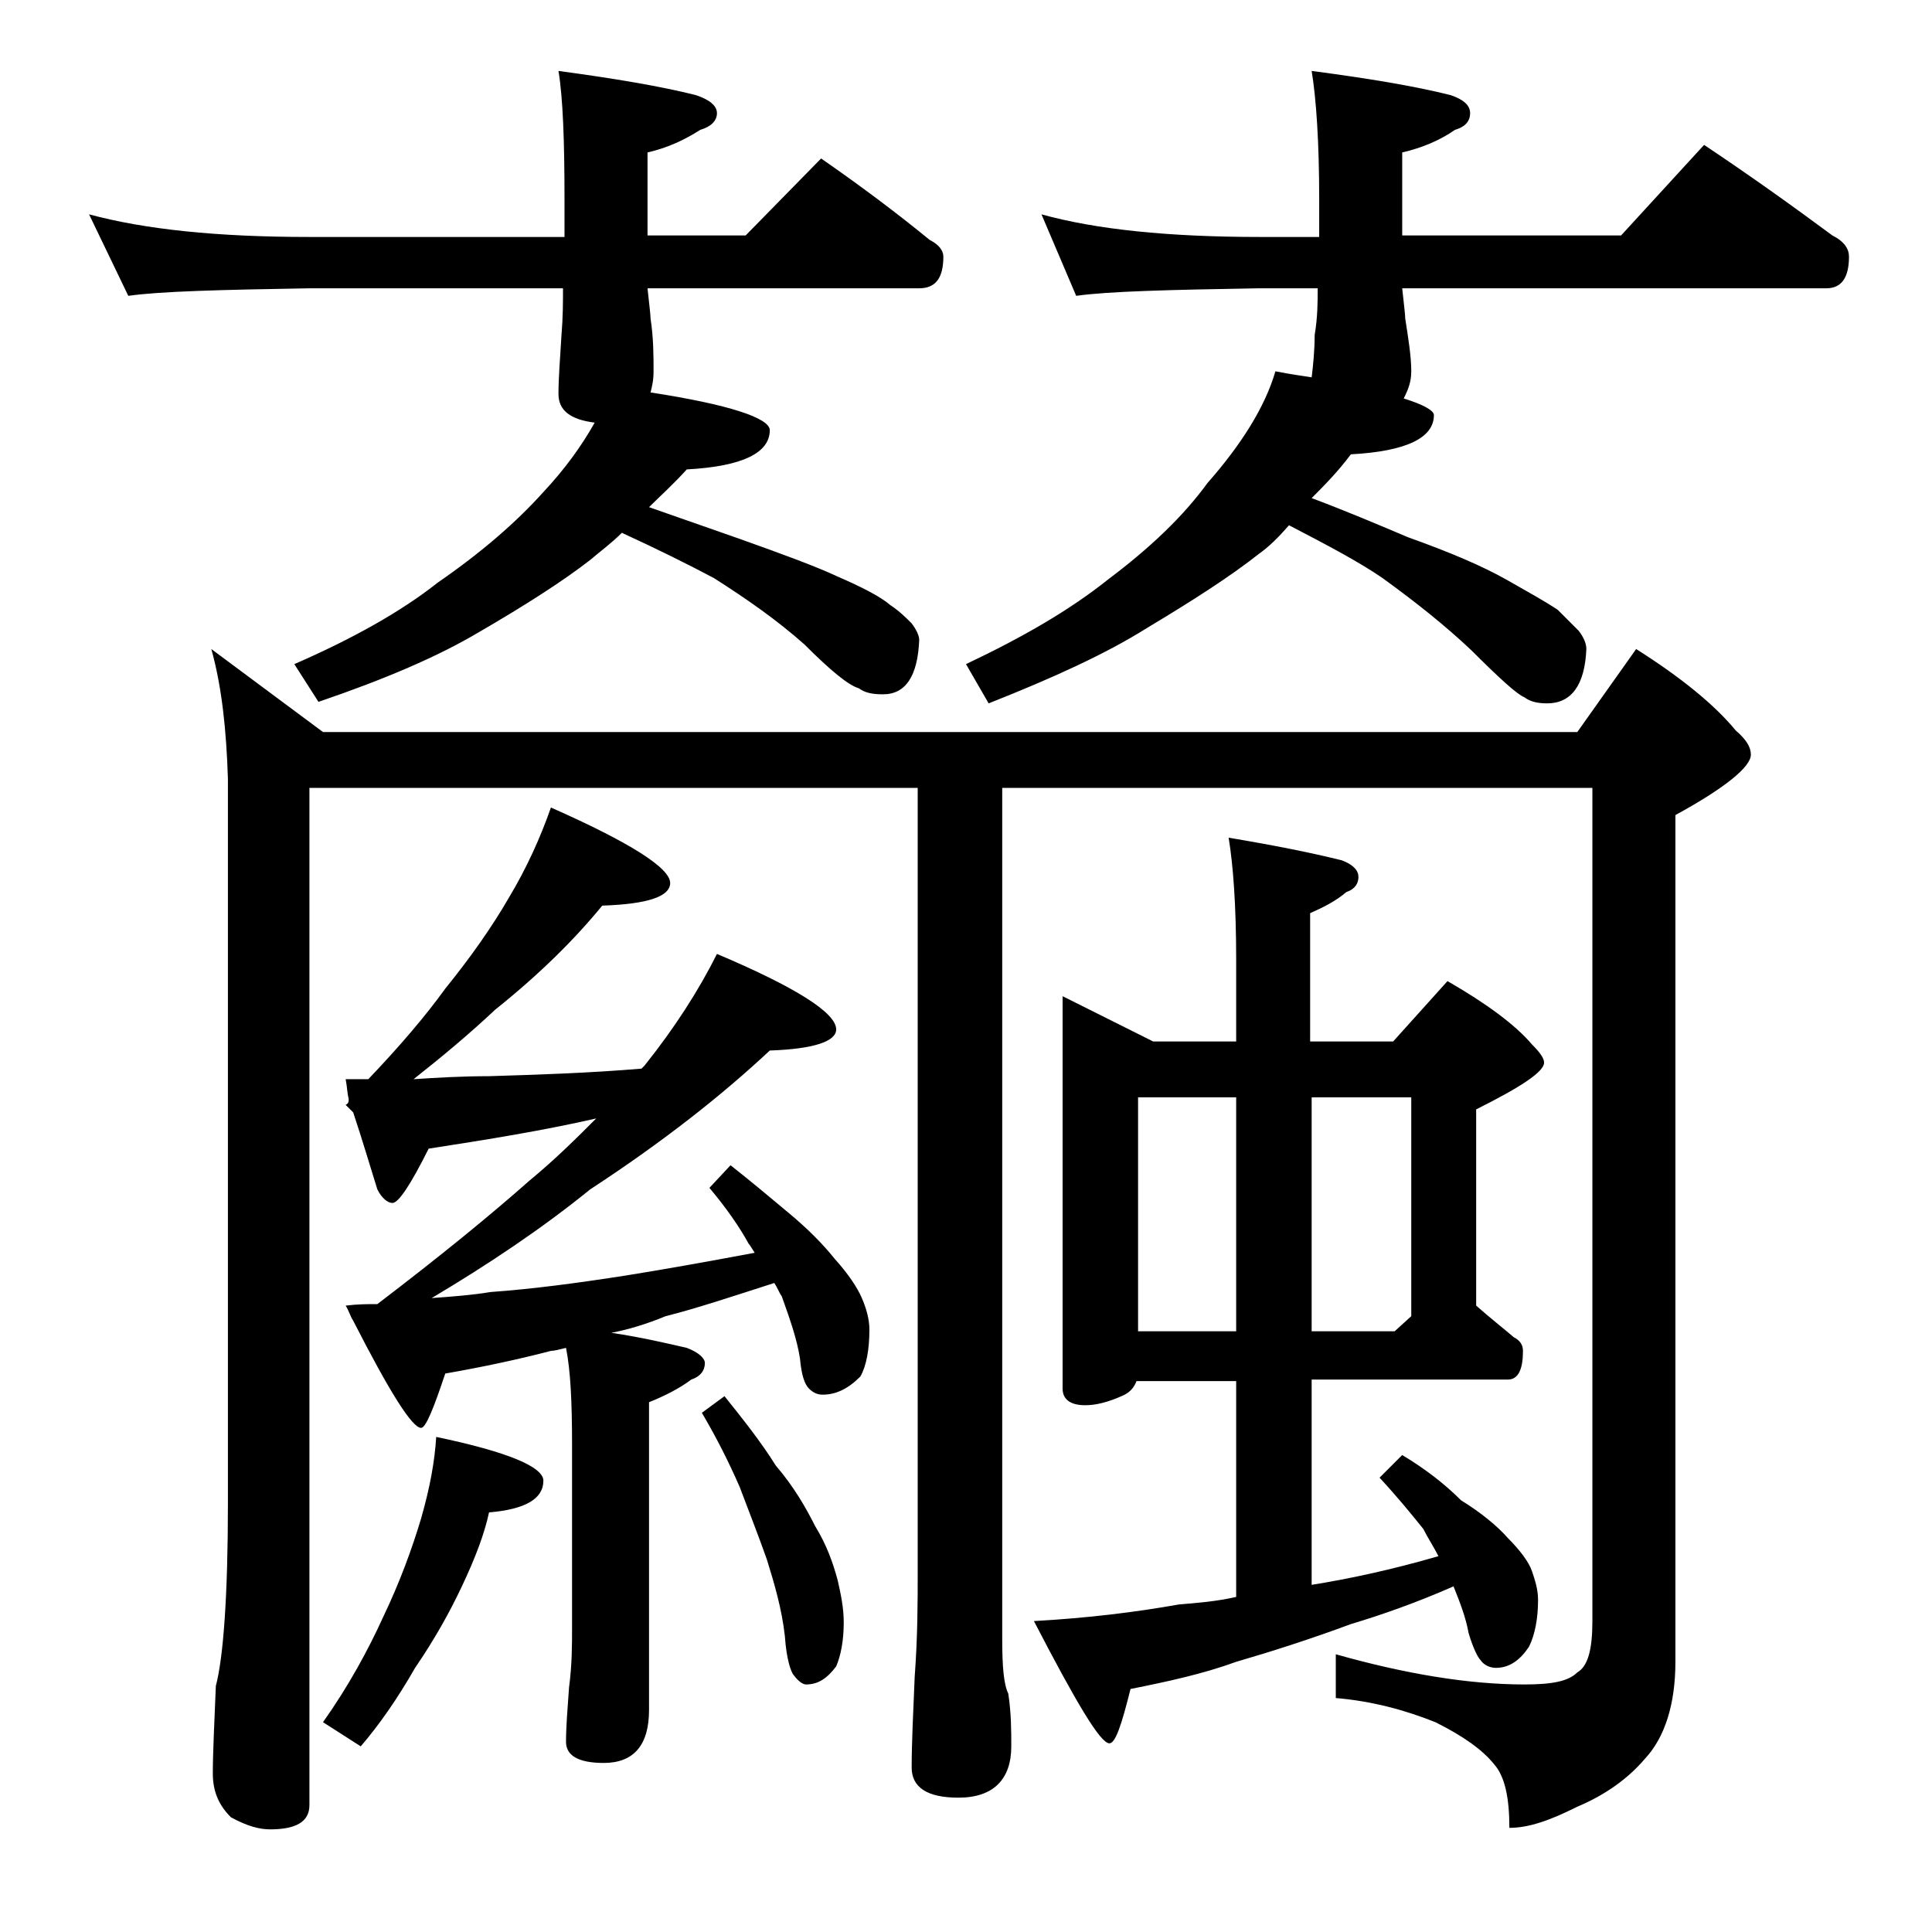
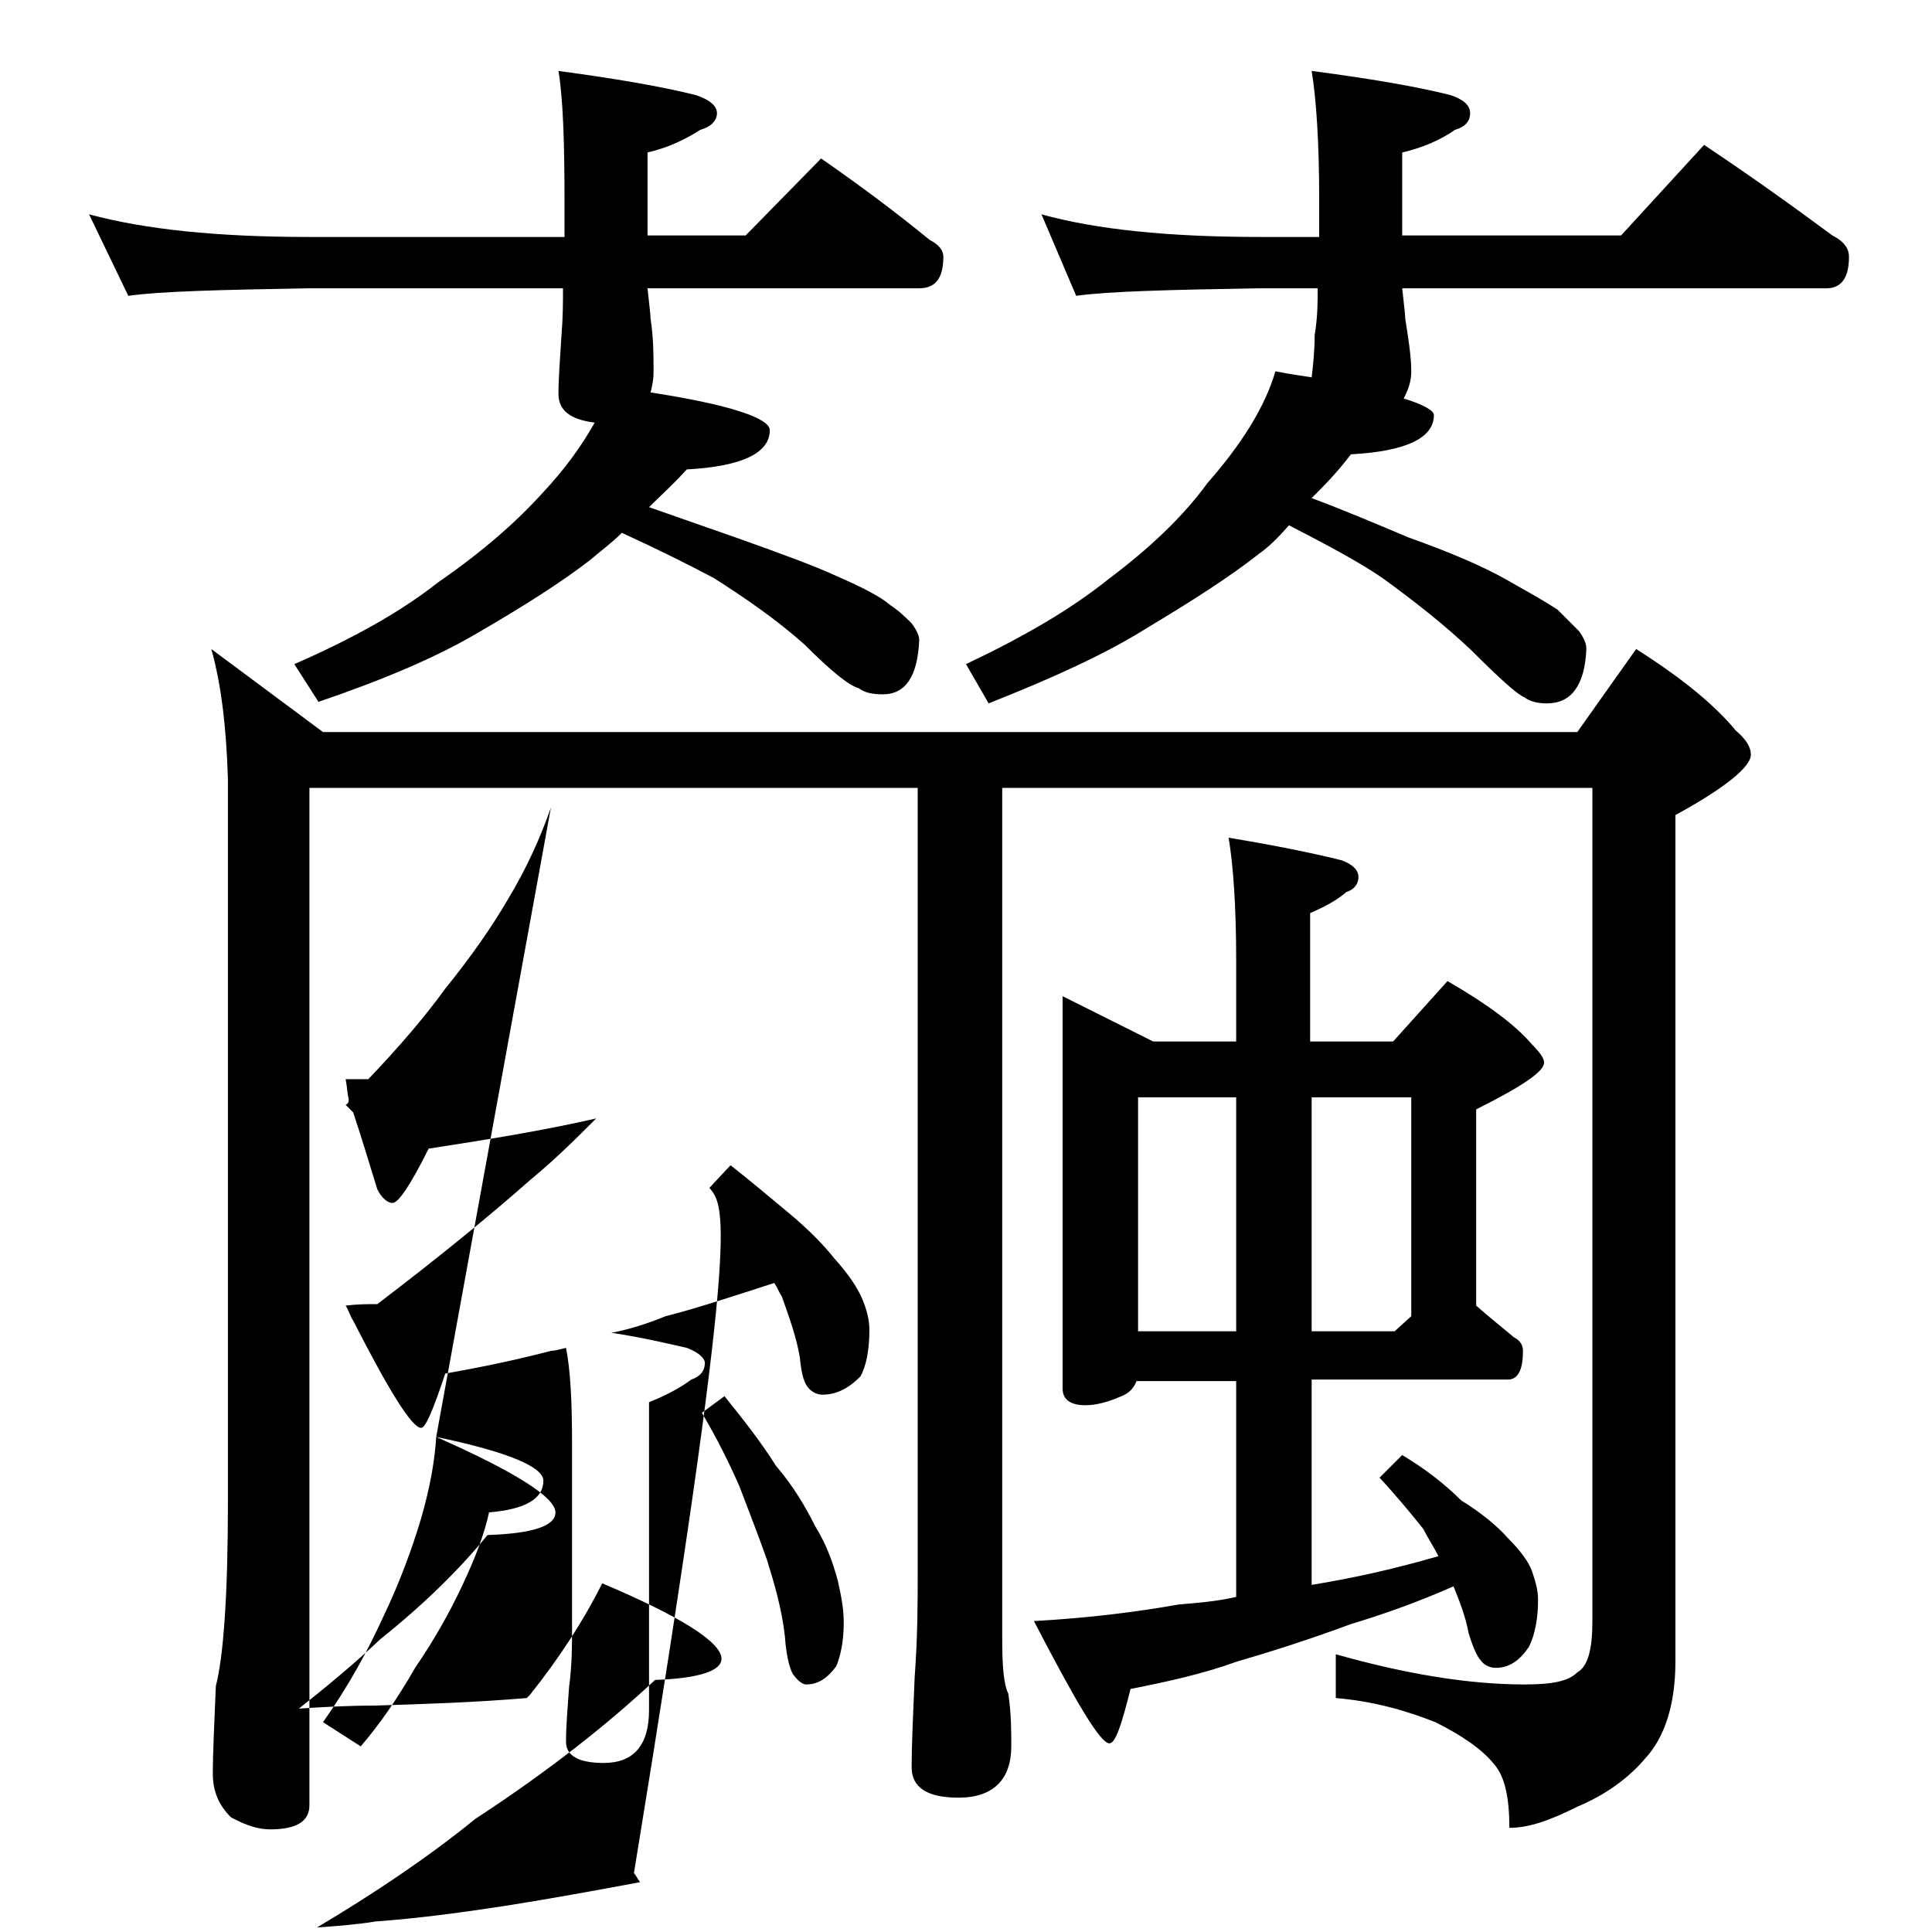
<svg xmlns="http://www.w3.org/2000/svg" version="1.1" id="Layer_1" x="0px" y="0px" viewBox="0 0 128 128" enable-background="new 0 0 128 128" xml:space="preserve">
-   <path d="M5.9,14.2c3.7,1,8.5,1.5,14.6,1.5h16.9v-2.5c0-3.8-0.1-6.7-0.4-8.5c3.7,0.5,6.7,1,9.1,1.6C47,6.6,47.5,7,47.5,7.5  s-0.4,0.9-1.1,1.1c-1.1,0.7-2.2,1.2-3.5,1.5v5.5h6.5l5-5.1c2.6,1.8,5,3.6,7.2,5.4c0.6,0.3,0.9,0.7,0.9,1.1c0,1.4-0.5,2.1-1.6,2.1  h-18c0.1,1,0.2,1.7,0.2,2c0.2,1.3,0.2,2.5,0.2,3.5c0,0.6-0.1,1-0.2,1.4c5.2,0.8,7.9,1.7,7.9,2.5c0,1.5-1.8,2.4-5.5,2.6  c-0.9,1-1.8,1.8-2.5,2.5c2.3,0.8,4.3,1.5,6,2.1c2.8,1,5,1.8,6.5,2.5c1.6,0.7,2.8,1.3,3.5,1.9c0.6,0.4,1,0.8,1.4,1.2  c0.3,0.4,0.5,0.8,0.5,1.1c-0.1,2.4-0.9,3.6-2.4,3.6c-0.7,0-1.2-0.1-1.6-0.4c-0.7-0.2-1.9-1.2-3.6-2.9c-1.8-1.6-3.8-3-6-4.4  c-1.7-0.9-3.7-1.9-6.1-3c-0.7,0.7-1.4,1.2-2.1,1.8c-1.8,1.4-4.3,3-7.4,4.8c-2.7,1.6-6.2,3.1-10.6,4.6L19.5,44  c3.9-1.7,7.1-3.5,9.5-5.4c2.9-2,5.2-4,7-6c1.4-1.5,2.5-3,3.4-4.6c-1.6-0.2-2.4-0.8-2.4-1.9c0-1,0.1-2.3,0.2-3.9  c0.1-1.2,0.1-2.2,0.1-3.1H20.5c-5.9,0.1-9.9,0.2-12,0.5L5.9,14.2z M14,43l7.4,5.5h83.1l3.9-5.5c3,1.9,5.2,3.7,6.6,5.4  c0.7,0.6,1,1.1,1,1.6c0,0.8-1.7,2.2-5,4v56.1c0,2.8-0.7,5-2,6.4c-1.1,1.3-2.6,2.4-4.5,3.2c-1.8,0.9-3.2,1.4-4.5,1.4  c0-2-0.3-3.4-1-4.2c-0.8-1-2.1-1.9-3.9-2.8c-2-0.8-4.2-1.4-6.6-1.6v-2.9c4.6,1.3,8.8,2,12.5,2c1.8,0,2.9-0.2,3.5-0.8  c0.7-0.4,1-1.5,1-3.4V52.2H66.4v56.4c0,1.8,0.1,3,0.4,3.6c0.2,1.3,0.2,2.5,0.2,3.5c0,2.2-1.2,3.4-3.5,3.4c-2.1,0-3.1-0.7-3.1-2  c0-1.6,0.1-3.6,0.2-6c0.2-2.7,0.2-5,0.2-6.9v-52H20.5v67.4c0,1.1-0.9,1.6-2.6,1.6c-0.7,0-1.5-0.2-2.6-0.8c-0.8-0.8-1.2-1.7-1.2-2.9  c0-1.4,0.1-3.3,0.2-5.8c0.5-1.9,0.8-6,0.8-12.1v-48C15,48.4,14.7,45.5,14,43z M28.9,95.2c4.8,1,7.1,2,7.1,2.9c0,1.2-1.2,1.9-3.6,2.1  c-0.3,1.4-0.9,3-1.8,4.9c-0.8,1.7-1.8,3.5-3.1,5.4c-1.2,2.1-2.4,3.8-3.6,5.2l-2.5-1.6c1.7-2.4,3-4.8,4-7c1.1-2.3,1.9-4.5,2.5-6.5  C28.5,98.5,28.8,96.8,28.9,95.2z M36.5,53.5c5.2,2.3,7.9,4,7.9,5c0,0.9-1.5,1.4-4.5,1.5c-1.8,2.2-4.1,4.5-7.1,6.9  c-1.7,1.6-3.5,3.1-5.4,4.6c1.5-0.1,3.2-0.2,5-0.2c3.2-0.1,6.5-0.2,10.1-0.5c0.1-0.1,0.2-0.2,0.2-0.2c2-2.5,3.6-5,4.8-7.4  c5.2,2.2,7.9,3.9,7.9,5c0,0.8-1.5,1.3-4.4,1.4c-3.1,2.9-7,6-11.9,9.2c-3.2,2.6-6.8,5-10.5,7.2c1.4-0.1,2.7-0.2,3.9-0.4  c2.8-0.2,5.8-0.6,9-1.1c2.5-0.4,5.3-0.9,8.5-1.5c-0.2-0.3-0.3-0.5-0.4-0.6C49,81.3,48.1,80,47,78.7l1.4-1.5c1.4,1.1,2.7,2.2,3.9,3.2  c1.2,1,2.2,2,3,3c0.9,1,1.5,1.9,1.8,2.6c0.3,0.7,0.5,1.4,0.5,2.1c0,1.3-0.2,2.4-0.6,3.1c-0.8,0.8-1.6,1.2-2.5,1.2  c-0.3,0-0.6-0.1-0.9-0.4s-0.5-0.9-0.6-2c-0.2-1.3-0.7-2.7-1.2-4.1c-0.2-0.3-0.3-0.6-0.5-0.9c-2.8,0.9-5.2,1.7-7.2,2.2  c-1.2,0.5-2.5,0.9-3.6,1.1c2,0.3,3.7,0.7,5,1c0.8,0.3,1.2,0.7,1.2,1c0,0.5-0.3,0.9-0.9,1.1c-0.8,0.6-1.8,1.1-2.8,1.5v20.4  c0,2.3-1,3.5-3,3.5c-1.7,0-2.5-0.5-2.5-1.4c0-1,0.1-2.2,0.2-3.6c0.2-1.5,0.2-2.8,0.2-4V95.7c0-2.8-0.1-4.9-0.4-6.4  c-0.4,0.1-0.8,0.2-1,0.2c-2.3,0.6-4.7,1.1-7,1.5c-0.8,2.4-1.3,3.6-1.6,3.6c-0.6,0-2.1-2.4-4.5-7.1c-0.2-0.3-0.3-0.7-0.5-1  c0.8-0.1,1.5-0.1,2.1-0.1c4.2-3.2,7.5-5.9,10.1-8.2c1.7-1.4,3.1-2.8,4.4-4.1c-3.5,0.8-7.2,1.4-11.1,2c-1.2,2.4-2,3.6-2.4,3.6  c-0.3,0-0.7-0.3-1-0.9c-0.5-1.6-1-3.3-1.6-5.1l-0.5-0.5c0.2-0.1,0.2-0.2,0.2-0.4C23,72.4,23,72,22.9,71.5h1.5c2.1-2.2,3.8-4.2,5.1-6  c1.7-2.1,3.1-4.1,4.2-6C34.9,57.5,35.8,55.5,36.5,53.5z M48,92.5c1.2,1.5,2.4,3,3.4,4.6c1.2,1.4,2,2.8,2.6,4  c0.8,1.3,1.2,2.5,1.5,3.6c0.2,0.9,0.4,1.8,0.4,2.8c0,1.2-0.2,2.2-0.5,2.9c-0.6,0.8-1.2,1.2-2,1.2c-0.2,0-0.5-0.2-0.8-0.6  c-0.2-0.2-0.5-1.1-0.6-2.6c-0.2-1.8-0.7-3.5-1.2-5.1c-0.6-1.7-1.2-3.2-1.8-4.8c-0.7-1.6-1.5-3.2-2.5-4.9L48,92.5z M69,14.2  c3.6,1,8.4,1.5,14.5,1.5h3.9v-2.5c0-3.8-0.2-6.7-0.5-8.5c3.8,0.5,6.8,1,9.2,1.6C97,6.6,97.4,7,97.4,7.5s-0.3,0.9-1,1.1  c-1,0.7-2.2,1.2-3.5,1.5v5.5h14.5l5.5-6c3,2,5.8,4,8.5,6c0.8,0.4,1.1,0.9,1.1,1.4c0,1.4-0.5,2.1-1.5,2.1H92.9c0.1,1,0.2,1.7,0.2,2  c0.2,1.3,0.4,2.5,0.4,3.5c0,0.7-0.2,1.2-0.5,1.8c1.3,0.4,2,0.8,2,1.1c0,1.5-1.8,2.4-5.5,2.6c-0.9,1.2-1.8,2.1-2.6,2.9  c2.4,0.9,4.5,1.8,6.4,2.6c2.8,1,4.9,1.9,6.5,2.8c1.4,0.8,2.5,1.4,3.4,2c0.5,0.5,1,1,1.4,1.4c0.3,0.4,0.5,0.8,0.5,1.2  c-0.1,2.4-1,3.6-2.6,3.6c-0.6,0-1.1-0.1-1.5-0.4c-0.5-0.2-1.7-1.3-3.5-3.1c-1.8-1.7-3.7-3.2-5.9-4.8c-1.6-1.1-3.7-2.2-6.2-3.5  c-0.7,0.8-1.3,1.4-2,1.9c-1.9,1.5-4.4,3.1-7.4,4.9c-2.7,1.7-6.2,3.3-10.5,5L64,44c3.8-1.8,6.9-3.6,9.4-5.6c2.8-2.1,5-4.2,6.6-6.4  c2.2-2.5,3.8-5,4.5-7.4c1,0.2,1.8,0.3,2.4,0.4c0.1-0.8,0.2-1.8,0.2-2.8c0.2-1.2,0.2-2.2,0.2-3.1h-3.9c-5.9,0.1-10,0.2-12.1,0.5  L69,14.2z M70.4,66l6,3h5.5v-5.4c0-3.6-0.2-6.3-0.5-8.1c3,0.5,5.5,1,7.5,1.5c0.8,0.3,1.1,0.7,1.1,1.1c0,0.4-0.2,0.8-0.8,1  c-0.7,0.6-1.5,1-2.4,1.4V69h5.5l3.6-4c2.6,1.5,4.5,2.9,5.6,4.2c0.5,0.5,0.8,0.9,0.8,1.2c0,0.6-1.5,1.6-4.5,3.1v13  c0.9,0.8,1.8,1.5,2.5,2.1c0.4,0.2,0.6,0.5,0.6,0.9c0,1.2-0.3,1.9-1,1.9H86.9V105c2.5-0.4,5.3-1,8.4-1.9c-0.3-0.6-0.7-1.2-1-1.8  c-0.8-1-1.7-2.1-2.9-3.4l1.5-1.5c1.5,0.9,2.8,1.9,3.9,3c1.3,0.8,2.4,1.7,3.1,2.5c0.8,0.8,1.4,1.6,1.6,2.2c0.2,0.6,0.4,1.2,0.4,1.9  c0,1.2-0.2,2.3-0.6,3.1c-0.6,0.9-1.3,1.4-2.2,1.4c-0.4,0-0.8-0.2-1-0.5c-0.2-0.2-0.5-0.8-0.8-1.8c-0.2-1.1-0.6-2.1-1-3.1  c-2.5,1.1-4.8,1.9-6.8,2.5c-2.7,1-5.2,1.8-7.6,2.5c-2.2,0.8-4.5,1.3-7,1.8c-0.6,2.4-1,3.6-1.4,3.6c-0.6,0-2.2-2.7-5-8.1  c3.6-0.2,6.8-0.6,9.6-1.1c1.2-0.1,2.5-0.2,3.8-0.5V91.5h-6.6c-0.2,0.5-0.5,0.8-1,1c-0.9,0.4-1.7,0.6-2.4,0.6c-1,0-1.5-0.4-1.5-1.1  V66z M75.4,88.2h6.5V72.7h-6.5V88.2z M86.9,72.7v15.5h5.5l1.1-1V72.7H86.9z" />
+   <path d="M5.9,14.2c3.7,1,8.5,1.5,14.6,1.5h16.9v-2.5c0-3.8-0.1-6.7-0.4-8.5c3.7,0.5,6.7,1,9.1,1.6C47,6.6,47.5,7,47.5,7.5  s-0.4,0.9-1.1,1.1c-1.1,0.7-2.2,1.2-3.5,1.5v5.5h6.5l5-5.1c2.6,1.8,5,3.6,7.2,5.4c0.6,0.3,0.9,0.7,0.9,1.1c0,1.4-0.5,2.1-1.6,2.1  h-18c0.1,1,0.2,1.7,0.2,2c0.2,1.3,0.2,2.5,0.2,3.5c0,0.6-0.1,1-0.2,1.4c5.2,0.8,7.9,1.7,7.9,2.5c0,1.5-1.8,2.4-5.5,2.6  c-0.9,1-1.8,1.8-2.5,2.5c2.3,0.8,4.3,1.5,6,2.1c2.8,1,5,1.8,6.5,2.5c1.6,0.7,2.8,1.3,3.5,1.9c0.6,0.4,1,0.8,1.4,1.2  c0.3,0.4,0.5,0.8,0.5,1.1c-0.1,2.4-0.9,3.6-2.4,3.6c-0.7,0-1.2-0.1-1.6-0.4c-0.7-0.2-1.9-1.2-3.6-2.9c-1.8-1.6-3.8-3-6-4.4  c-1.7-0.9-3.7-1.9-6.1-3c-0.7,0.7-1.4,1.2-2.1,1.8c-1.8,1.4-4.3,3-7.4,4.8c-2.7,1.6-6.2,3.1-10.6,4.6L19.5,44  c3.9-1.7,7.1-3.5,9.5-5.4c2.9-2,5.2-4,7-6c1.4-1.5,2.5-3,3.4-4.6c-1.6-0.2-2.4-0.8-2.4-1.9c0-1,0.1-2.3,0.2-3.9  c0.1-1.2,0.1-2.2,0.1-3.1H20.5c-5.9,0.1-9.9,0.2-12,0.5L5.9,14.2z M14,43l7.4,5.5h83.1l3.9-5.5c3,1.9,5.2,3.7,6.6,5.4  c0.7,0.6,1,1.1,1,1.6c0,0.8-1.7,2.2-5,4v56.1c0,2.8-0.7,5-2,6.4c-1.1,1.3-2.6,2.4-4.5,3.2c-1.8,0.9-3.2,1.4-4.5,1.4  c0-2-0.3-3.4-1-4.2c-0.8-1-2.1-1.9-3.9-2.8c-2-0.8-4.2-1.4-6.6-1.6v-2.9c4.6,1.3,8.8,2,12.5,2c1.8,0,2.9-0.2,3.5-0.8  c0.7-0.4,1-1.5,1-3.4V52.2H66.4v56.4c0,1.8,0.1,3,0.4,3.6c0.2,1.3,0.2,2.5,0.2,3.5c0,2.2-1.2,3.4-3.5,3.4c-2.1,0-3.1-0.7-3.1-2  c0-1.6,0.1-3.6,0.2-6c0.2-2.7,0.2-5,0.2-6.9v-52H20.5v67.4c0,1.1-0.9,1.6-2.6,1.6c-0.7,0-1.5-0.2-2.6-0.8c-0.8-0.8-1.2-1.7-1.2-2.9  c0-1.4,0.1-3.3,0.2-5.8c0.5-1.9,0.8-6,0.8-12.1v-48C15,48.4,14.7,45.5,14,43z M28.9,95.2c4.8,1,7.1,2,7.1,2.9c0,1.2-1.2,1.9-3.6,2.1  c-0.3,1.4-0.9,3-1.8,4.9c-0.8,1.7-1.8,3.5-3.1,5.4c-1.2,2.1-2.4,3.8-3.6,5.2l-2.5-1.6c1.7-2.4,3-4.8,4-7c1.1-2.3,1.9-4.5,2.5-6.5  C28.5,98.5,28.8,96.8,28.9,95.2z c5.2,2.3,7.9,4,7.9,5c0,0.9-1.5,1.4-4.5,1.5c-1.8,2.2-4.1,4.5-7.1,6.9  c-1.7,1.6-3.5,3.1-5.4,4.6c1.5-0.1,3.2-0.2,5-0.2c3.2-0.1,6.5-0.2,10.1-0.5c0.1-0.1,0.2-0.2,0.2-0.2c2-2.5,3.6-5,4.8-7.4  c5.2,2.2,7.9,3.9,7.9,5c0,0.8-1.5,1.3-4.4,1.4c-3.1,2.9-7,6-11.9,9.2c-3.2,2.6-6.8,5-10.5,7.2c1.4-0.1,2.7-0.2,3.9-0.4  c2.8-0.2,5.8-0.6,9-1.1c2.5-0.4,5.3-0.9,8.5-1.5c-0.2-0.3-0.3-0.5-0.4-0.6C49,81.3,48.1,80,47,78.7l1.4-1.5c1.4,1.1,2.7,2.2,3.9,3.2  c1.2,1,2.2,2,3,3c0.9,1,1.5,1.9,1.8,2.6c0.3,0.7,0.5,1.4,0.5,2.1c0,1.3-0.2,2.4-0.6,3.1c-0.8,0.8-1.6,1.2-2.5,1.2  c-0.3,0-0.6-0.1-0.9-0.4s-0.5-0.9-0.6-2c-0.2-1.3-0.7-2.7-1.2-4.1c-0.2-0.3-0.3-0.6-0.5-0.9c-2.8,0.9-5.2,1.7-7.2,2.2  c-1.2,0.5-2.5,0.9-3.6,1.1c2,0.3,3.7,0.7,5,1c0.8,0.3,1.2,0.7,1.2,1c0,0.5-0.3,0.9-0.9,1.1c-0.8,0.6-1.8,1.1-2.8,1.5v20.4  c0,2.3-1,3.5-3,3.5c-1.7,0-2.5-0.5-2.5-1.4c0-1,0.1-2.2,0.2-3.6c0.2-1.5,0.2-2.8,0.2-4V95.7c0-2.8-0.1-4.9-0.4-6.4  c-0.4,0.1-0.8,0.2-1,0.2c-2.3,0.6-4.7,1.1-7,1.5c-0.8,2.4-1.3,3.6-1.6,3.6c-0.6,0-2.1-2.4-4.5-7.1c-0.2-0.3-0.3-0.7-0.5-1  c0.8-0.1,1.5-0.1,2.1-0.1c4.2-3.2,7.5-5.9,10.1-8.2c1.7-1.4,3.1-2.8,4.4-4.1c-3.5,0.8-7.2,1.4-11.1,2c-1.2,2.4-2,3.6-2.4,3.6  c-0.3,0-0.7-0.3-1-0.9c-0.5-1.6-1-3.3-1.6-5.1l-0.5-0.5c0.2-0.1,0.2-0.2,0.2-0.4C23,72.4,23,72,22.9,71.5h1.5c2.1-2.2,3.8-4.2,5.1-6  c1.7-2.1,3.1-4.1,4.2-6C34.9,57.5,35.8,55.5,36.5,53.5z M48,92.5c1.2,1.5,2.4,3,3.4,4.6c1.2,1.4,2,2.8,2.6,4  c0.8,1.3,1.2,2.5,1.5,3.6c0.2,0.9,0.4,1.8,0.4,2.8c0,1.2-0.2,2.2-0.5,2.9c-0.6,0.8-1.2,1.2-2,1.2c-0.2,0-0.5-0.2-0.8-0.6  c-0.2-0.2-0.5-1.1-0.6-2.6c-0.2-1.8-0.7-3.5-1.2-5.1c-0.6-1.7-1.2-3.2-1.8-4.8c-0.7-1.6-1.5-3.2-2.5-4.9L48,92.5z M69,14.2  c3.6,1,8.4,1.5,14.5,1.5h3.9v-2.5c0-3.8-0.2-6.7-0.5-8.5c3.8,0.5,6.8,1,9.2,1.6C97,6.6,97.4,7,97.4,7.5s-0.3,0.9-1,1.1  c-1,0.7-2.2,1.2-3.5,1.5v5.5h14.5l5.5-6c3,2,5.8,4,8.5,6c0.8,0.4,1.1,0.9,1.1,1.4c0,1.4-0.5,2.1-1.5,2.1H92.9c0.1,1,0.2,1.7,0.2,2  c0.2,1.3,0.4,2.5,0.4,3.5c0,0.7-0.2,1.2-0.5,1.8c1.3,0.4,2,0.8,2,1.1c0,1.5-1.8,2.4-5.5,2.6c-0.9,1.2-1.8,2.1-2.6,2.9  c2.4,0.9,4.5,1.8,6.4,2.6c2.8,1,4.9,1.9,6.5,2.8c1.4,0.8,2.5,1.4,3.4,2c0.5,0.5,1,1,1.4,1.4c0.3,0.4,0.5,0.8,0.5,1.2  c-0.1,2.4-1,3.6-2.6,3.6c-0.6,0-1.1-0.1-1.5-0.4c-0.5-0.2-1.7-1.3-3.5-3.1c-1.8-1.7-3.7-3.2-5.9-4.8c-1.6-1.1-3.7-2.2-6.2-3.5  c-0.7,0.8-1.3,1.4-2,1.9c-1.9,1.5-4.4,3.1-7.4,4.9c-2.7,1.7-6.2,3.3-10.5,5L64,44c3.8-1.8,6.9-3.6,9.4-5.6c2.8-2.1,5-4.2,6.6-6.4  c2.2-2.5,3.8-5,4.5-7.4c1,0.2,1.8,0.3,2.4,0.4c0.1-0.8,0.2-1.8,0.2-2.8c0.2-1.2,0.2-2.2,0.2-3.1h-3.9c-5.9,0.1-10,0.2-12.1,0.5  L69,14.2z M70.4,66l6,3h5.5v-5.4c0-3.6-0.2-6.3-0.5-8.1c3,0.5,5.5,1,7.5,1.5c0.8,0.3,1.1,0.7,1.1,1.1c0,0.4-0.2,0.8-0.8,1  c-0.7,0.6-1.5,1-2.4,1.4V69h5.5l3.6-4c2.6,1.5,4.5,2.9,5.6,4.2c0.5,0.5,0.8,0.9,0.8,1.2c0,0.6-1.5,1.6-4.5,3.1v13  c0.9,0.8,1.8,1.5,2.5,2.1c0.4,0.2,0.6,0.5,0.6,0.9c0,1.2-0.3,1.9-1,1.9H86.9V105c2.5-0.4,5.3-1,8.4-1.9c-0.3-0.6-0.7-1.2-1-1.8  c-0.8-1-1.7-2.1-2.9-3.4l1.5-1.5c1.5,0.9,2.8,1.9,3.9,3c1.3,0.8,2.4,1.7,3.1,2.5c0.8,0.8,1.4,1.6,1.6,2.2c0.2,0.6,0.4,1.2,0.4,1.9  c0,1.2-0.2,2.3-0.6,3.1c-0.6,0.9-1.3,1.4-2.2,1.4c-0.4,0-0.8-0.2-1-0.5c-0.2-0.2-0.5-0.8-0.8-1.8c-0.2-1.1-0.6-2.1-1-3.1  c-2.5,1.1-4.8,1.9-6.8,2.5c-2.7,1-5.2,1.8-7.6,2.5c-2.2,0.8-4.5,1.3-7,1.8c-0.6,2.4-1,3.6-1.4,3.6c-0.6,0-2.2-2.7-5-8.1  c3.6-0.2,6.8-0.6,9.6-1.1c1.2-0.1,2.5-0.2,3.8-0.5V91.5h-6.6c-0.2,0.5-0.5,0.8-1,1c-0.9,0.4-1.7,0.6-2.4,0.6c-1,0-1.5-0.4-1.5-1.1  V66z M75.4,88.2h6.5V72.7h-6.5V88.2z M86.9,72.7v15.5h5.5l1.1-1V72.7H86.9z" />
</svg>